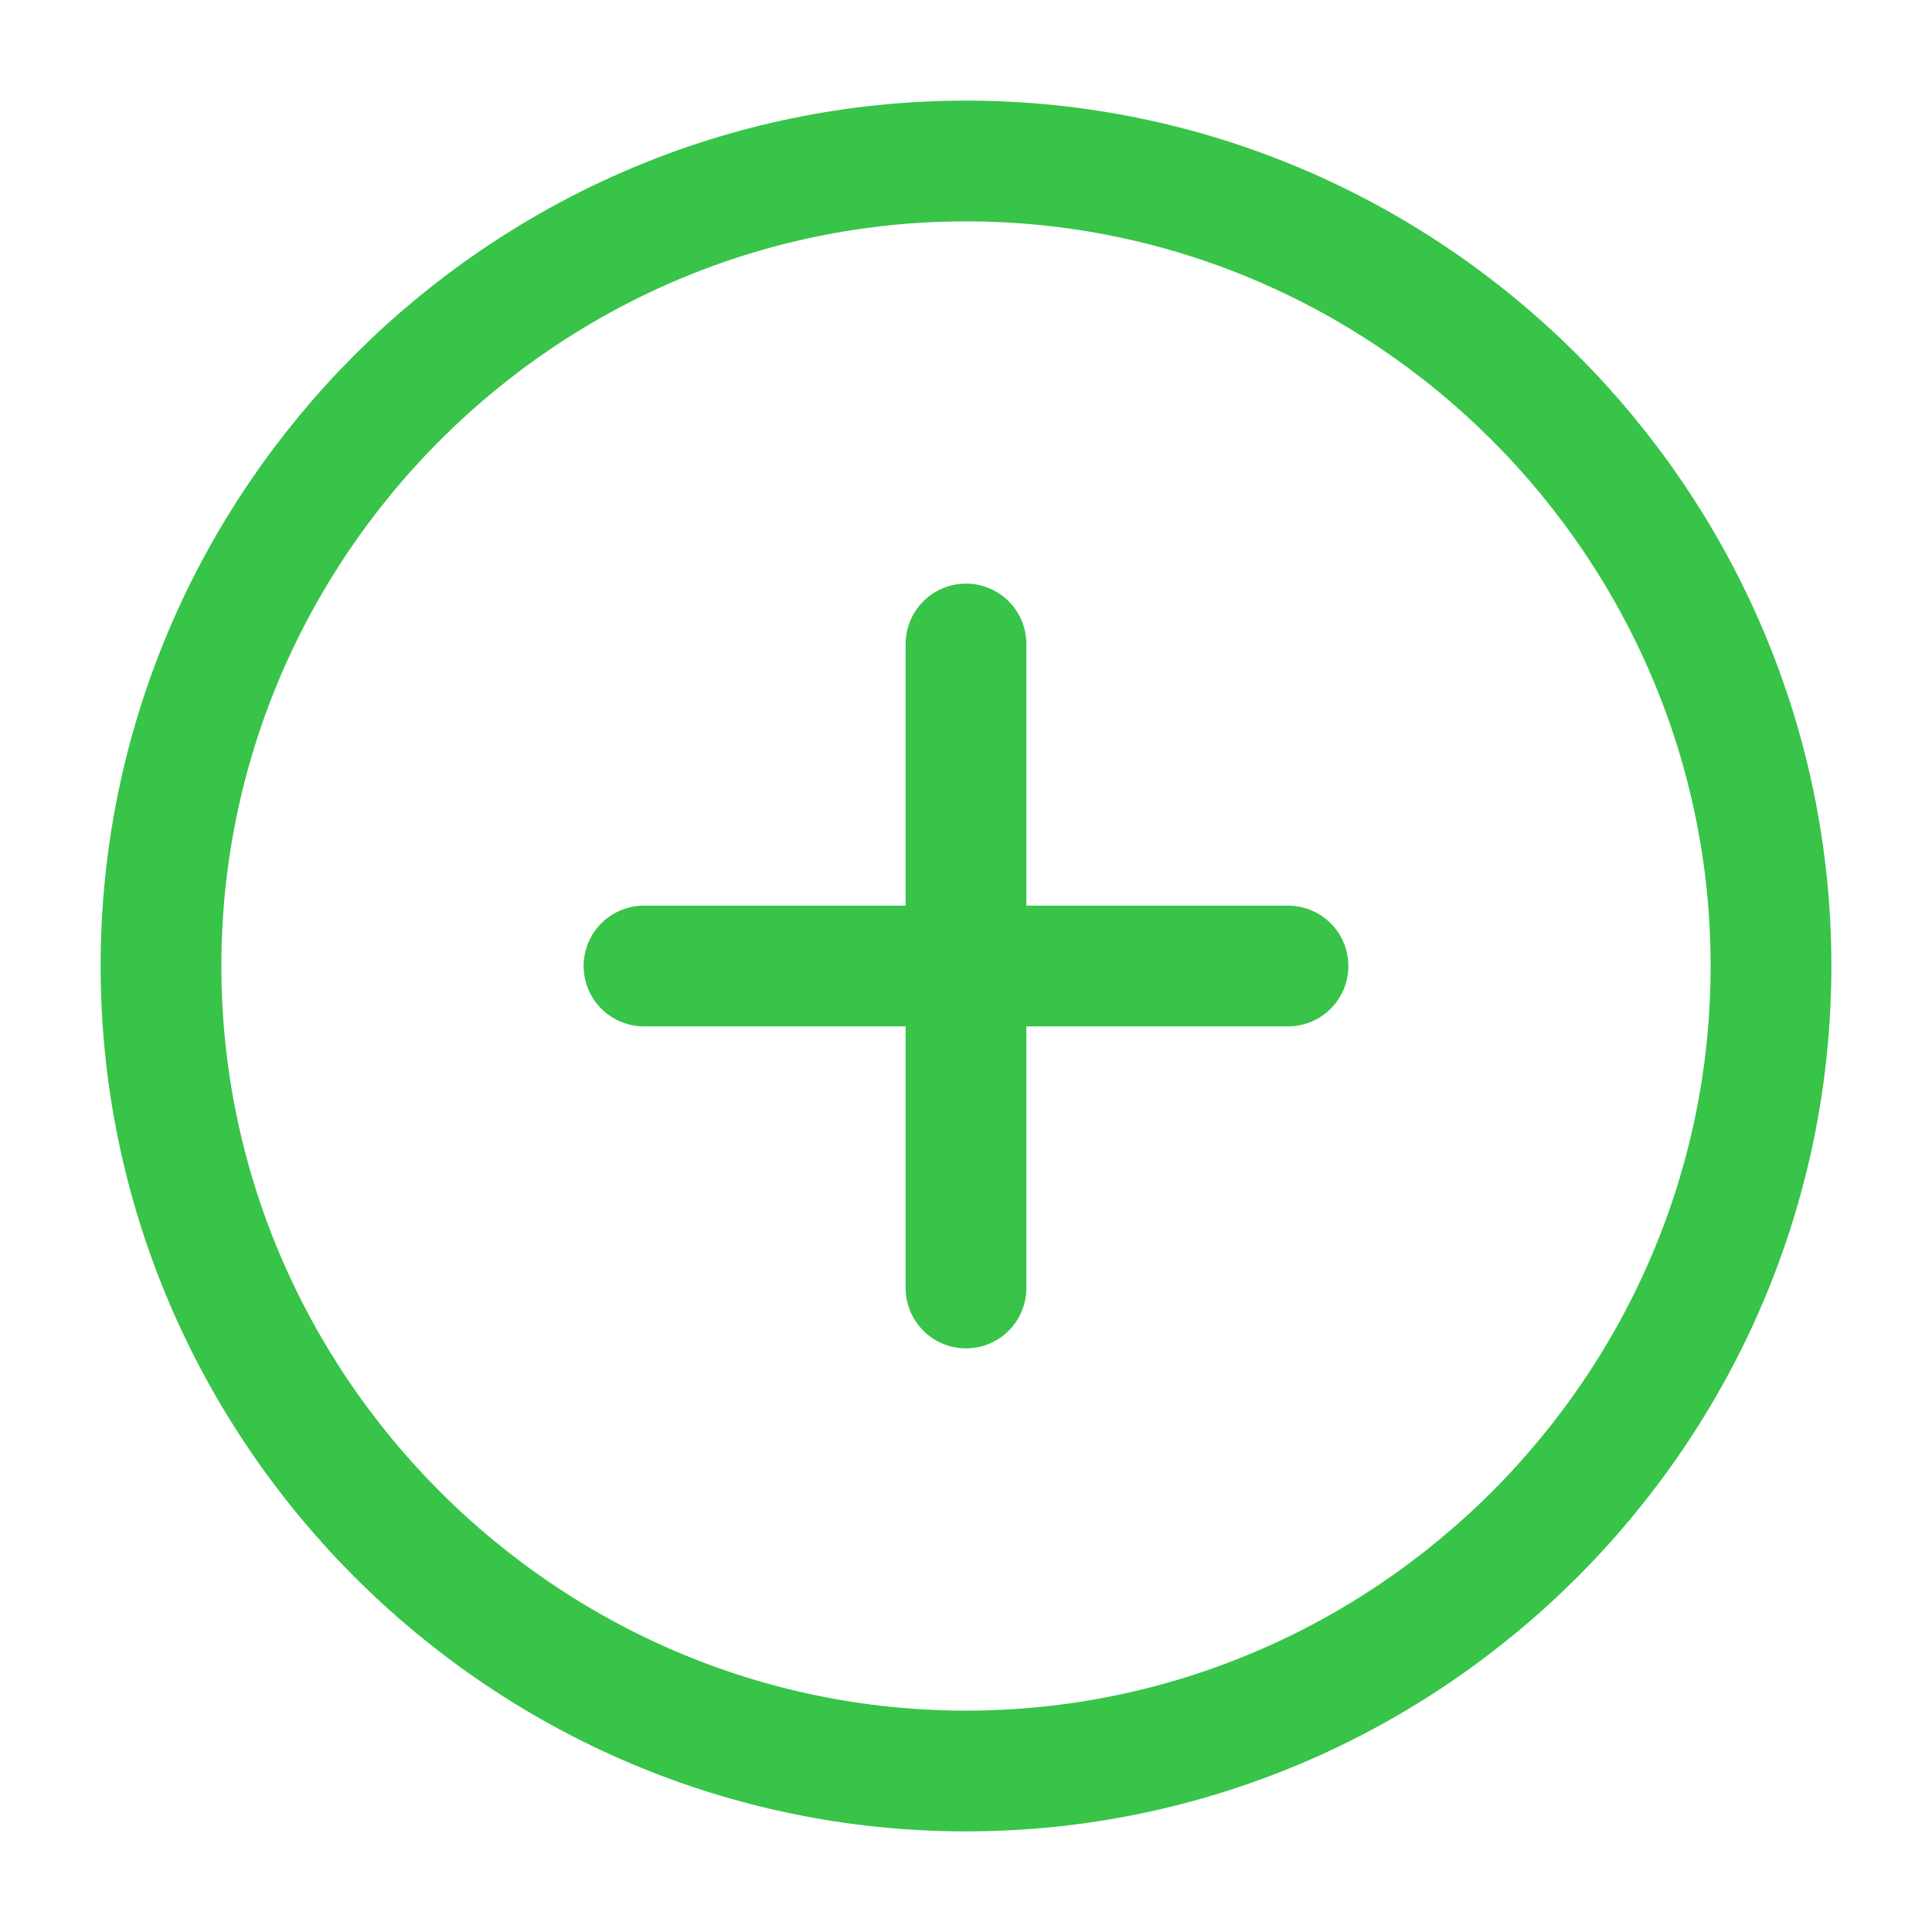
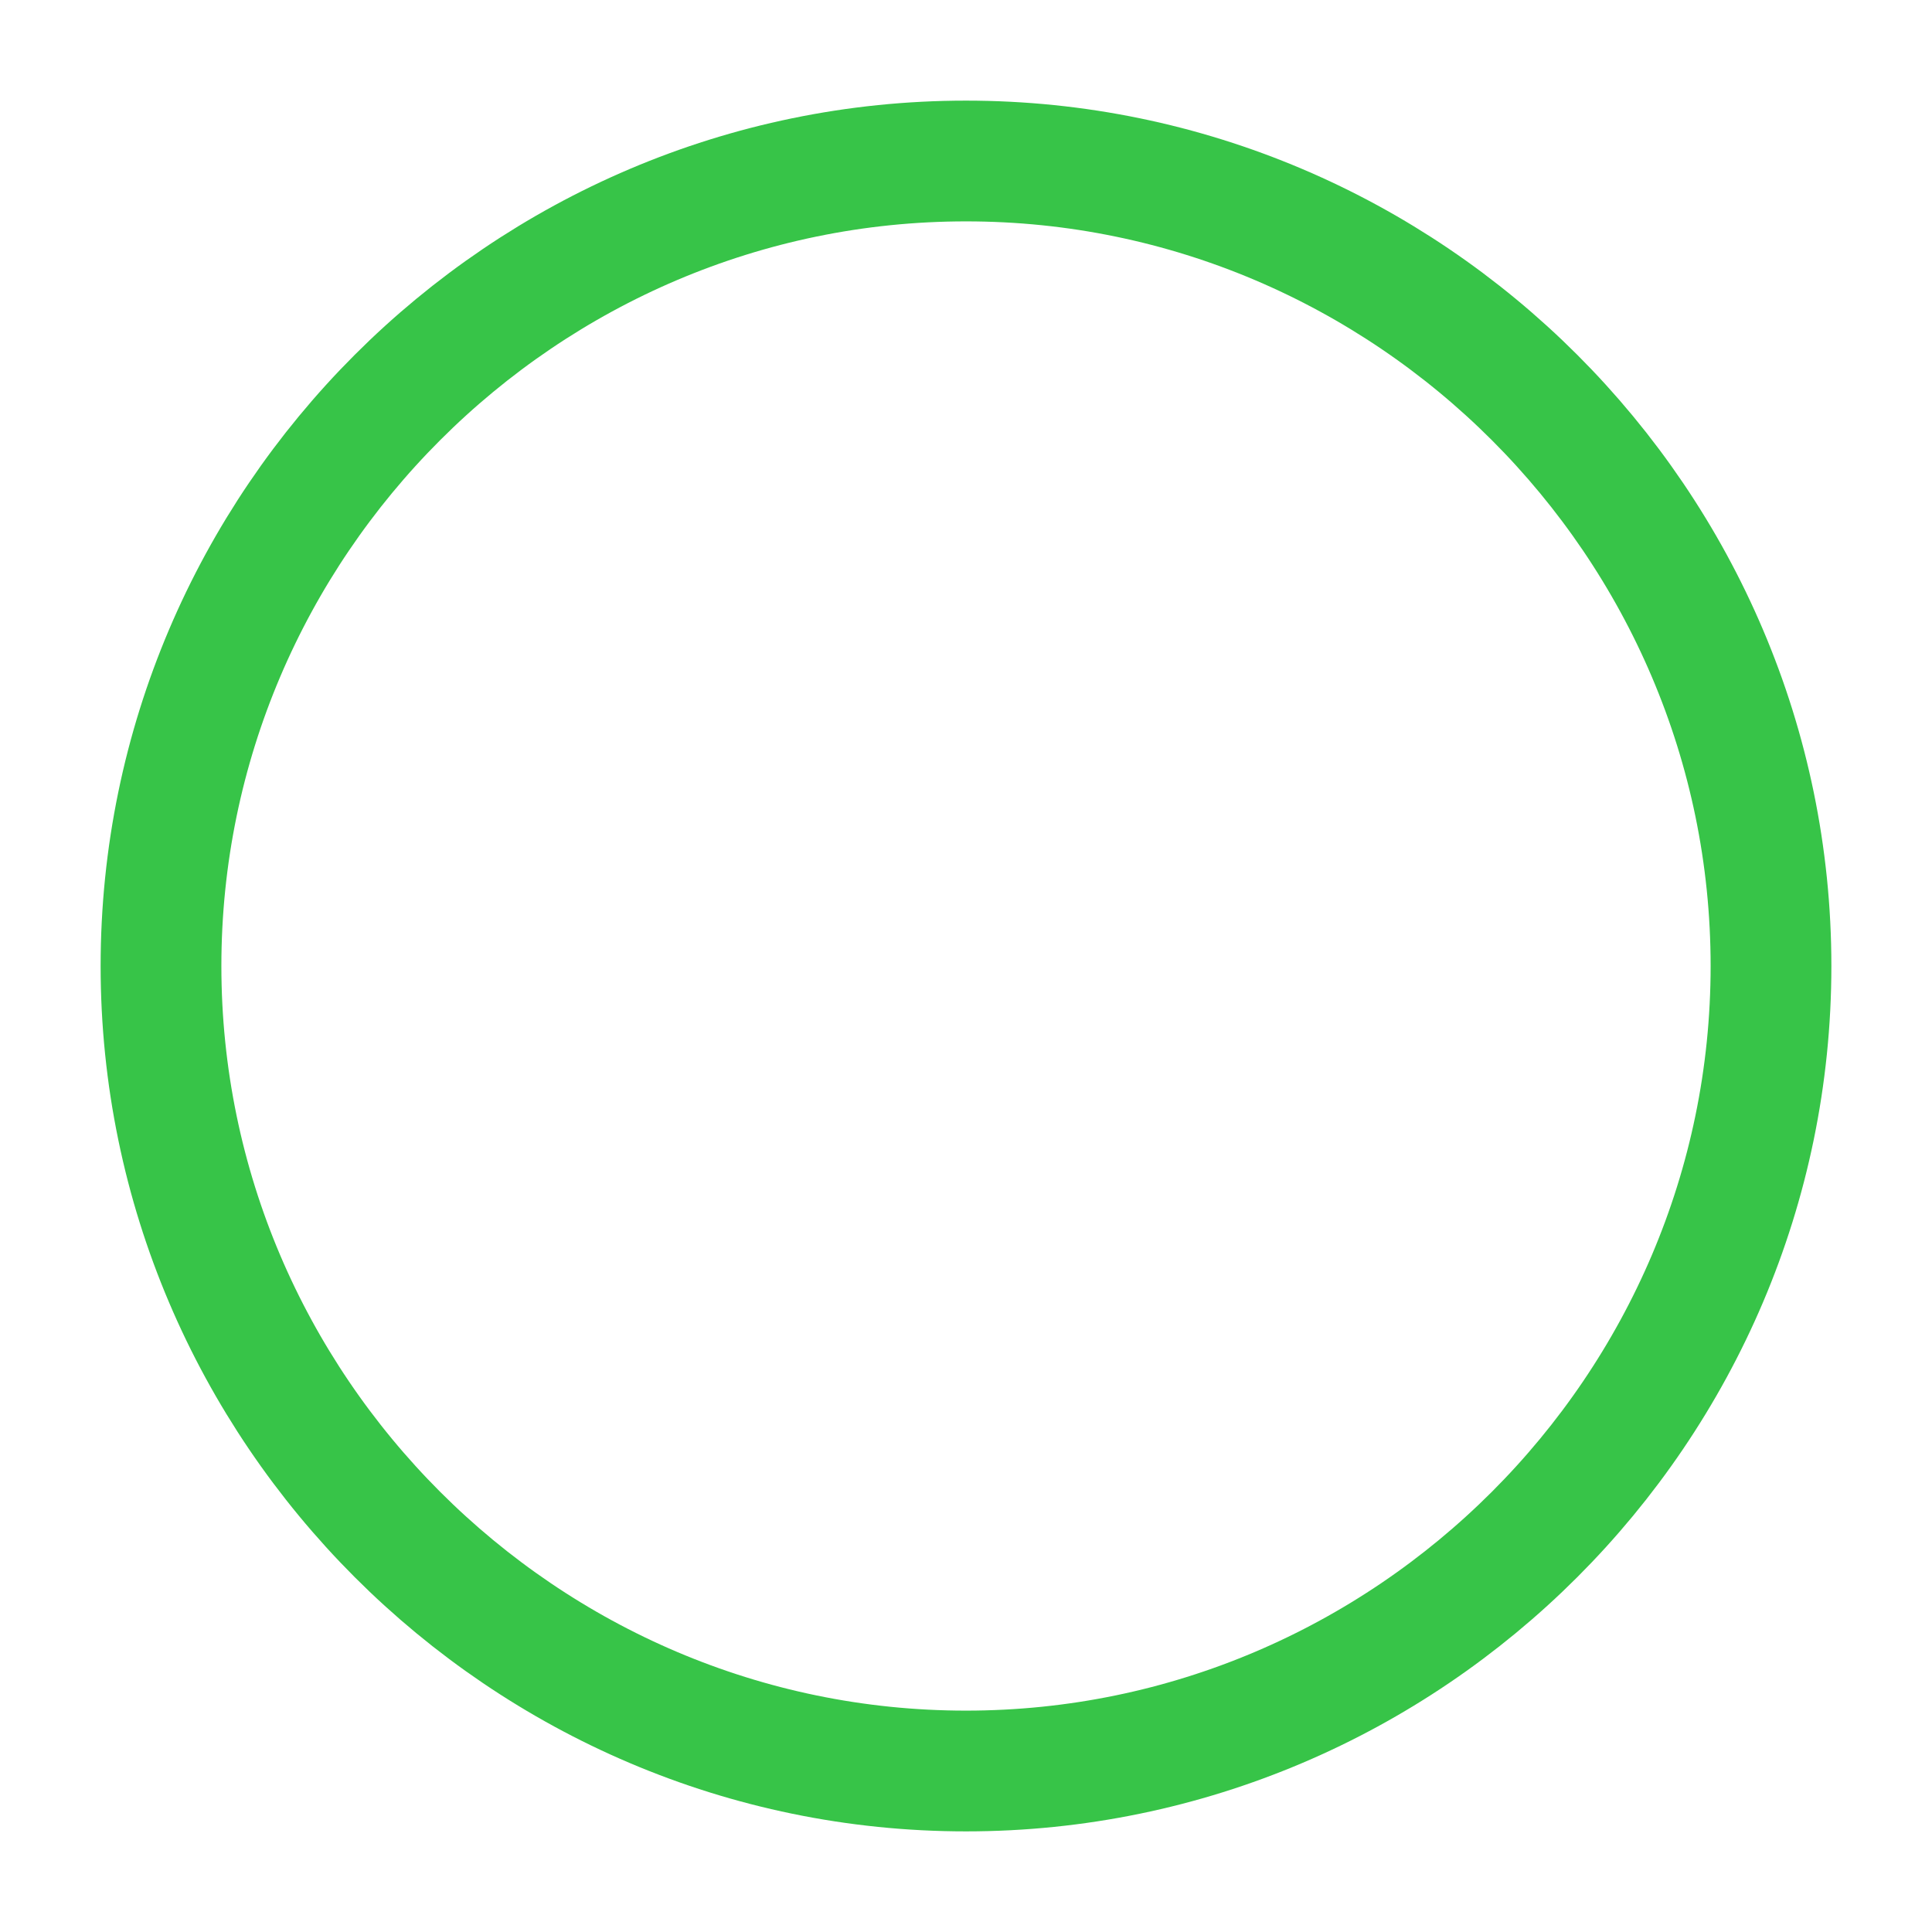
<svg xmlns="http://www.w3.org/2000/svg" width="24" height="24" viewBox="0 0 24 24" fill="none">
  <path d="M12 22C17.5 22 22 17.5 22 12C22 6.5 17.5 2 12 2C6.5 2 2 6.5 2 12C2 17.5 6.5 22 12 22Z" stroke="#37C448" stroke-width="1.5" stroke-linecap="round" stroke-linejoin="round" />
-   <path d="M8 12H16" stroke="#37C448" stroke-width="1.5" stroke-linecap="round" stroke-linejoin="round" />
-   <path d="M12 16V8" stroke="#37C448" stroke-width="1.5" stroke-linecap="round" stroke-linejoin="round" />
</svg>